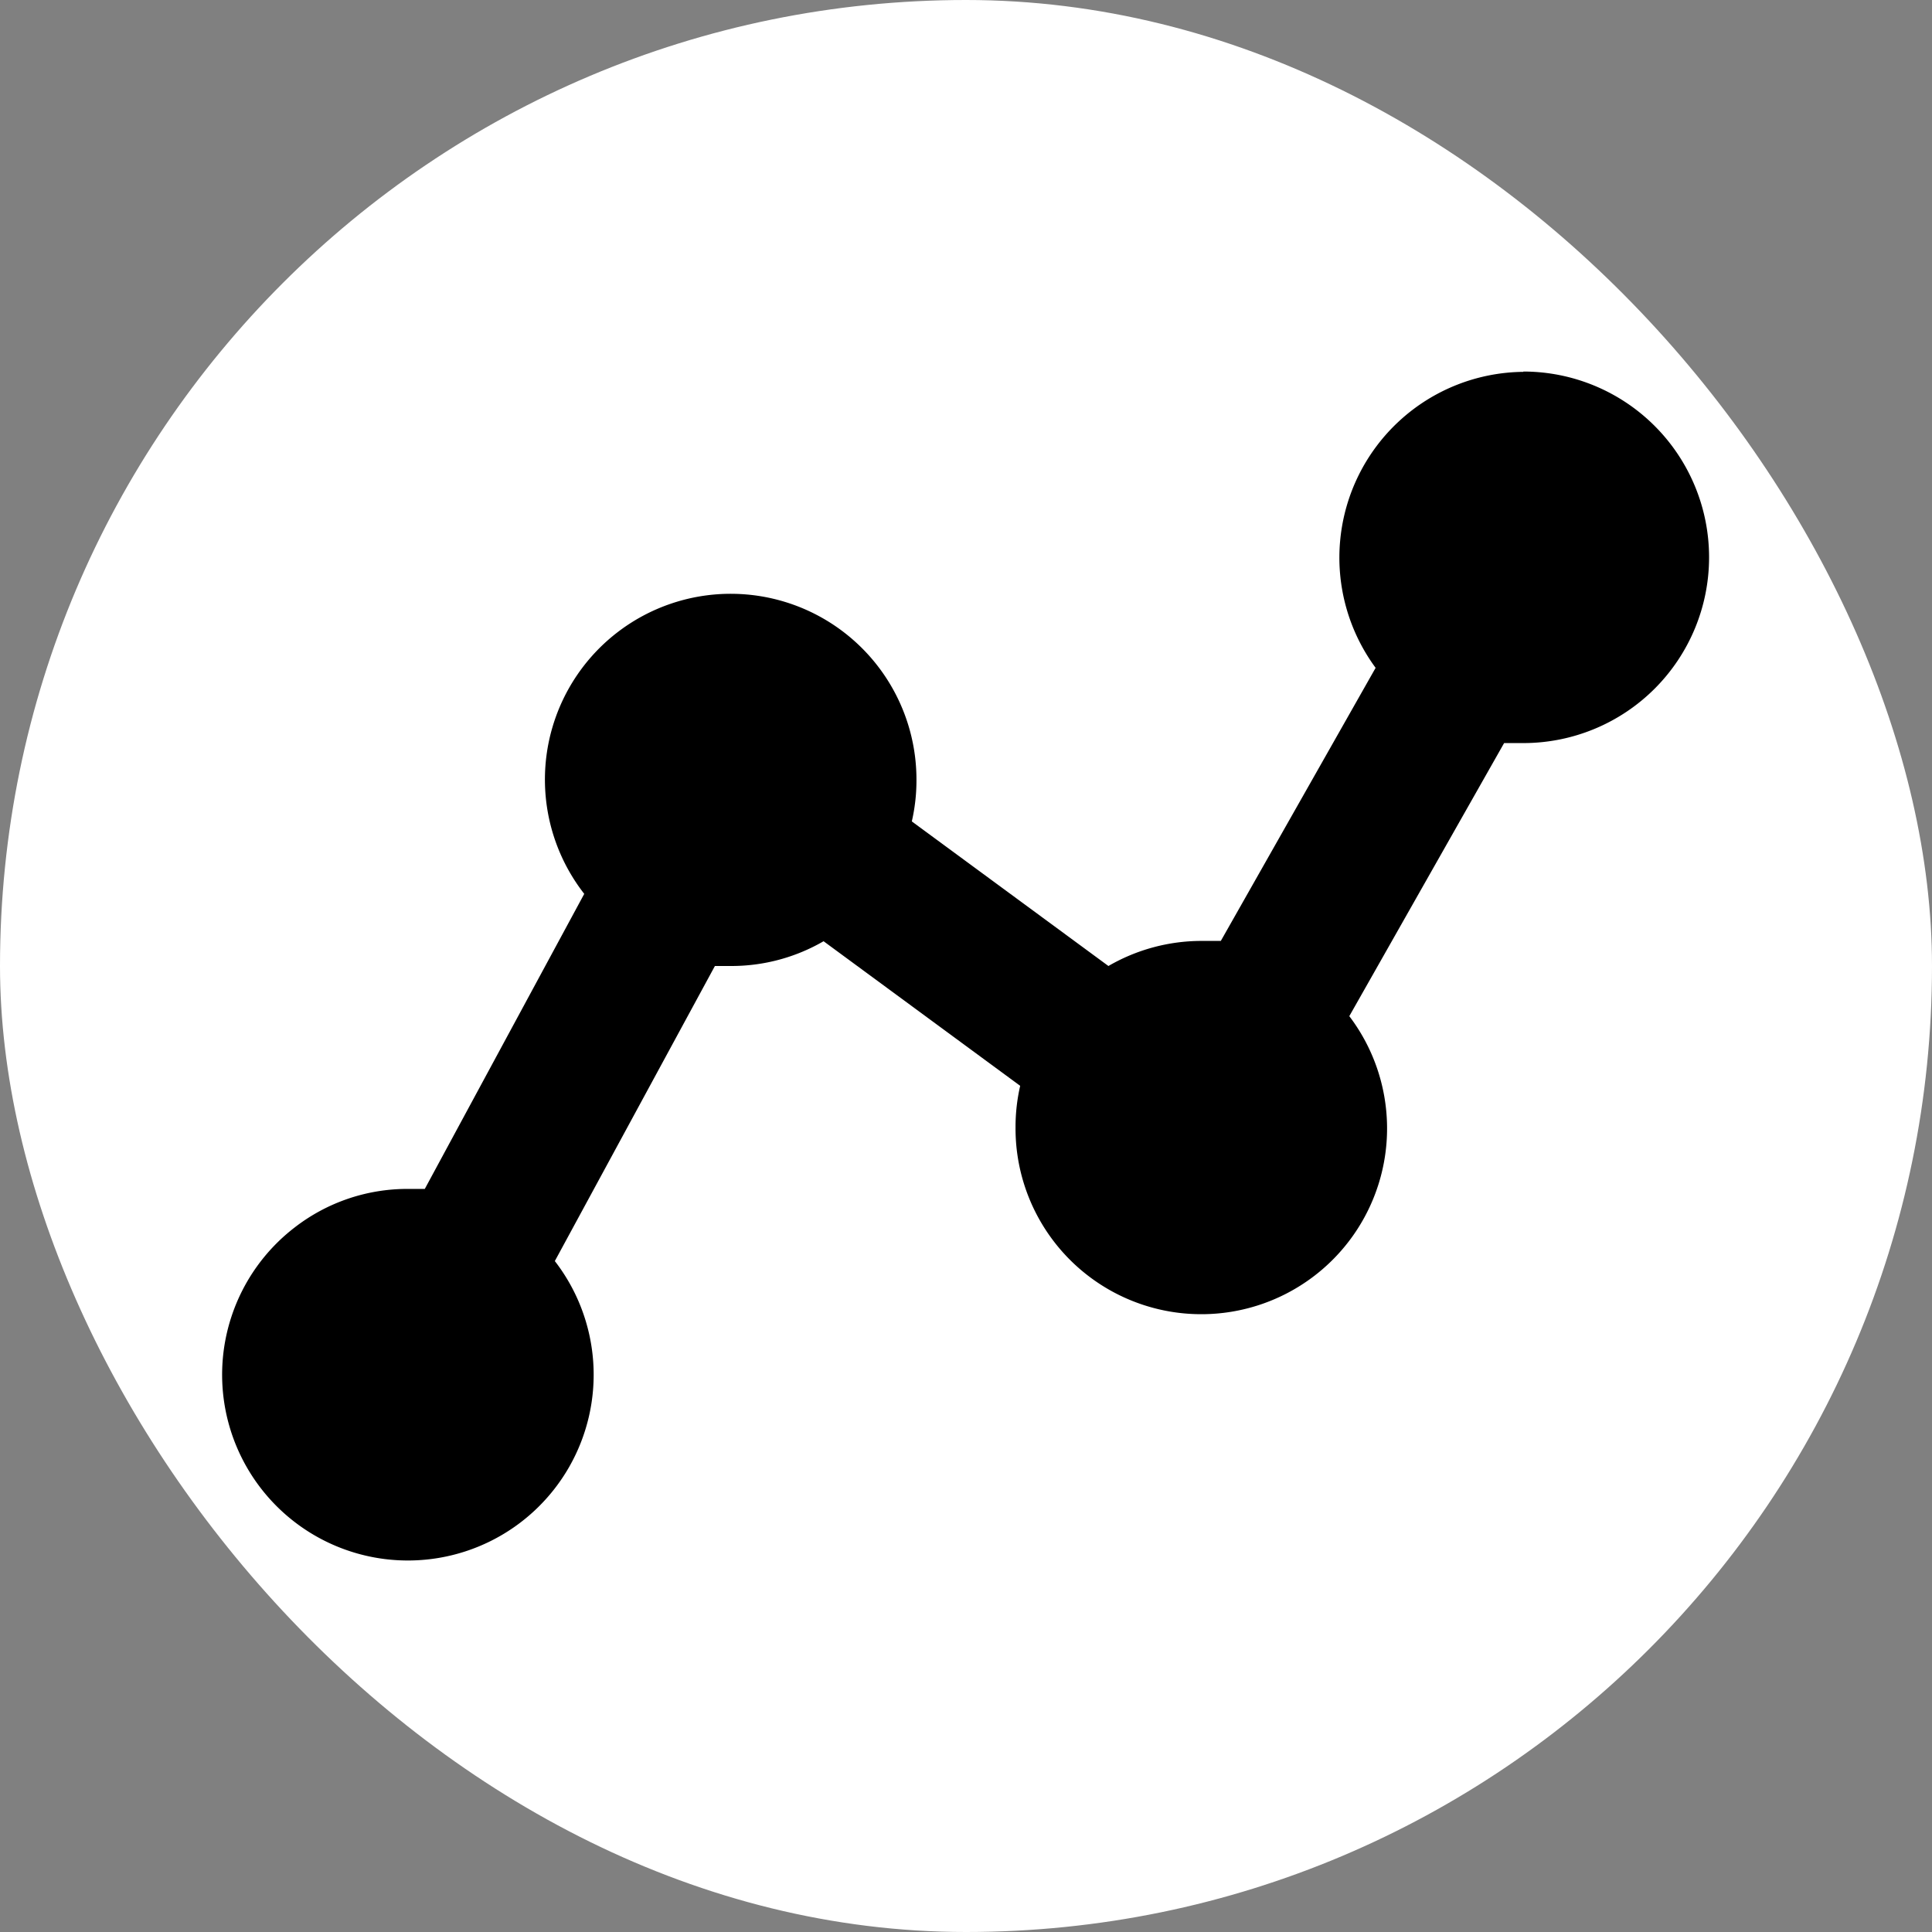
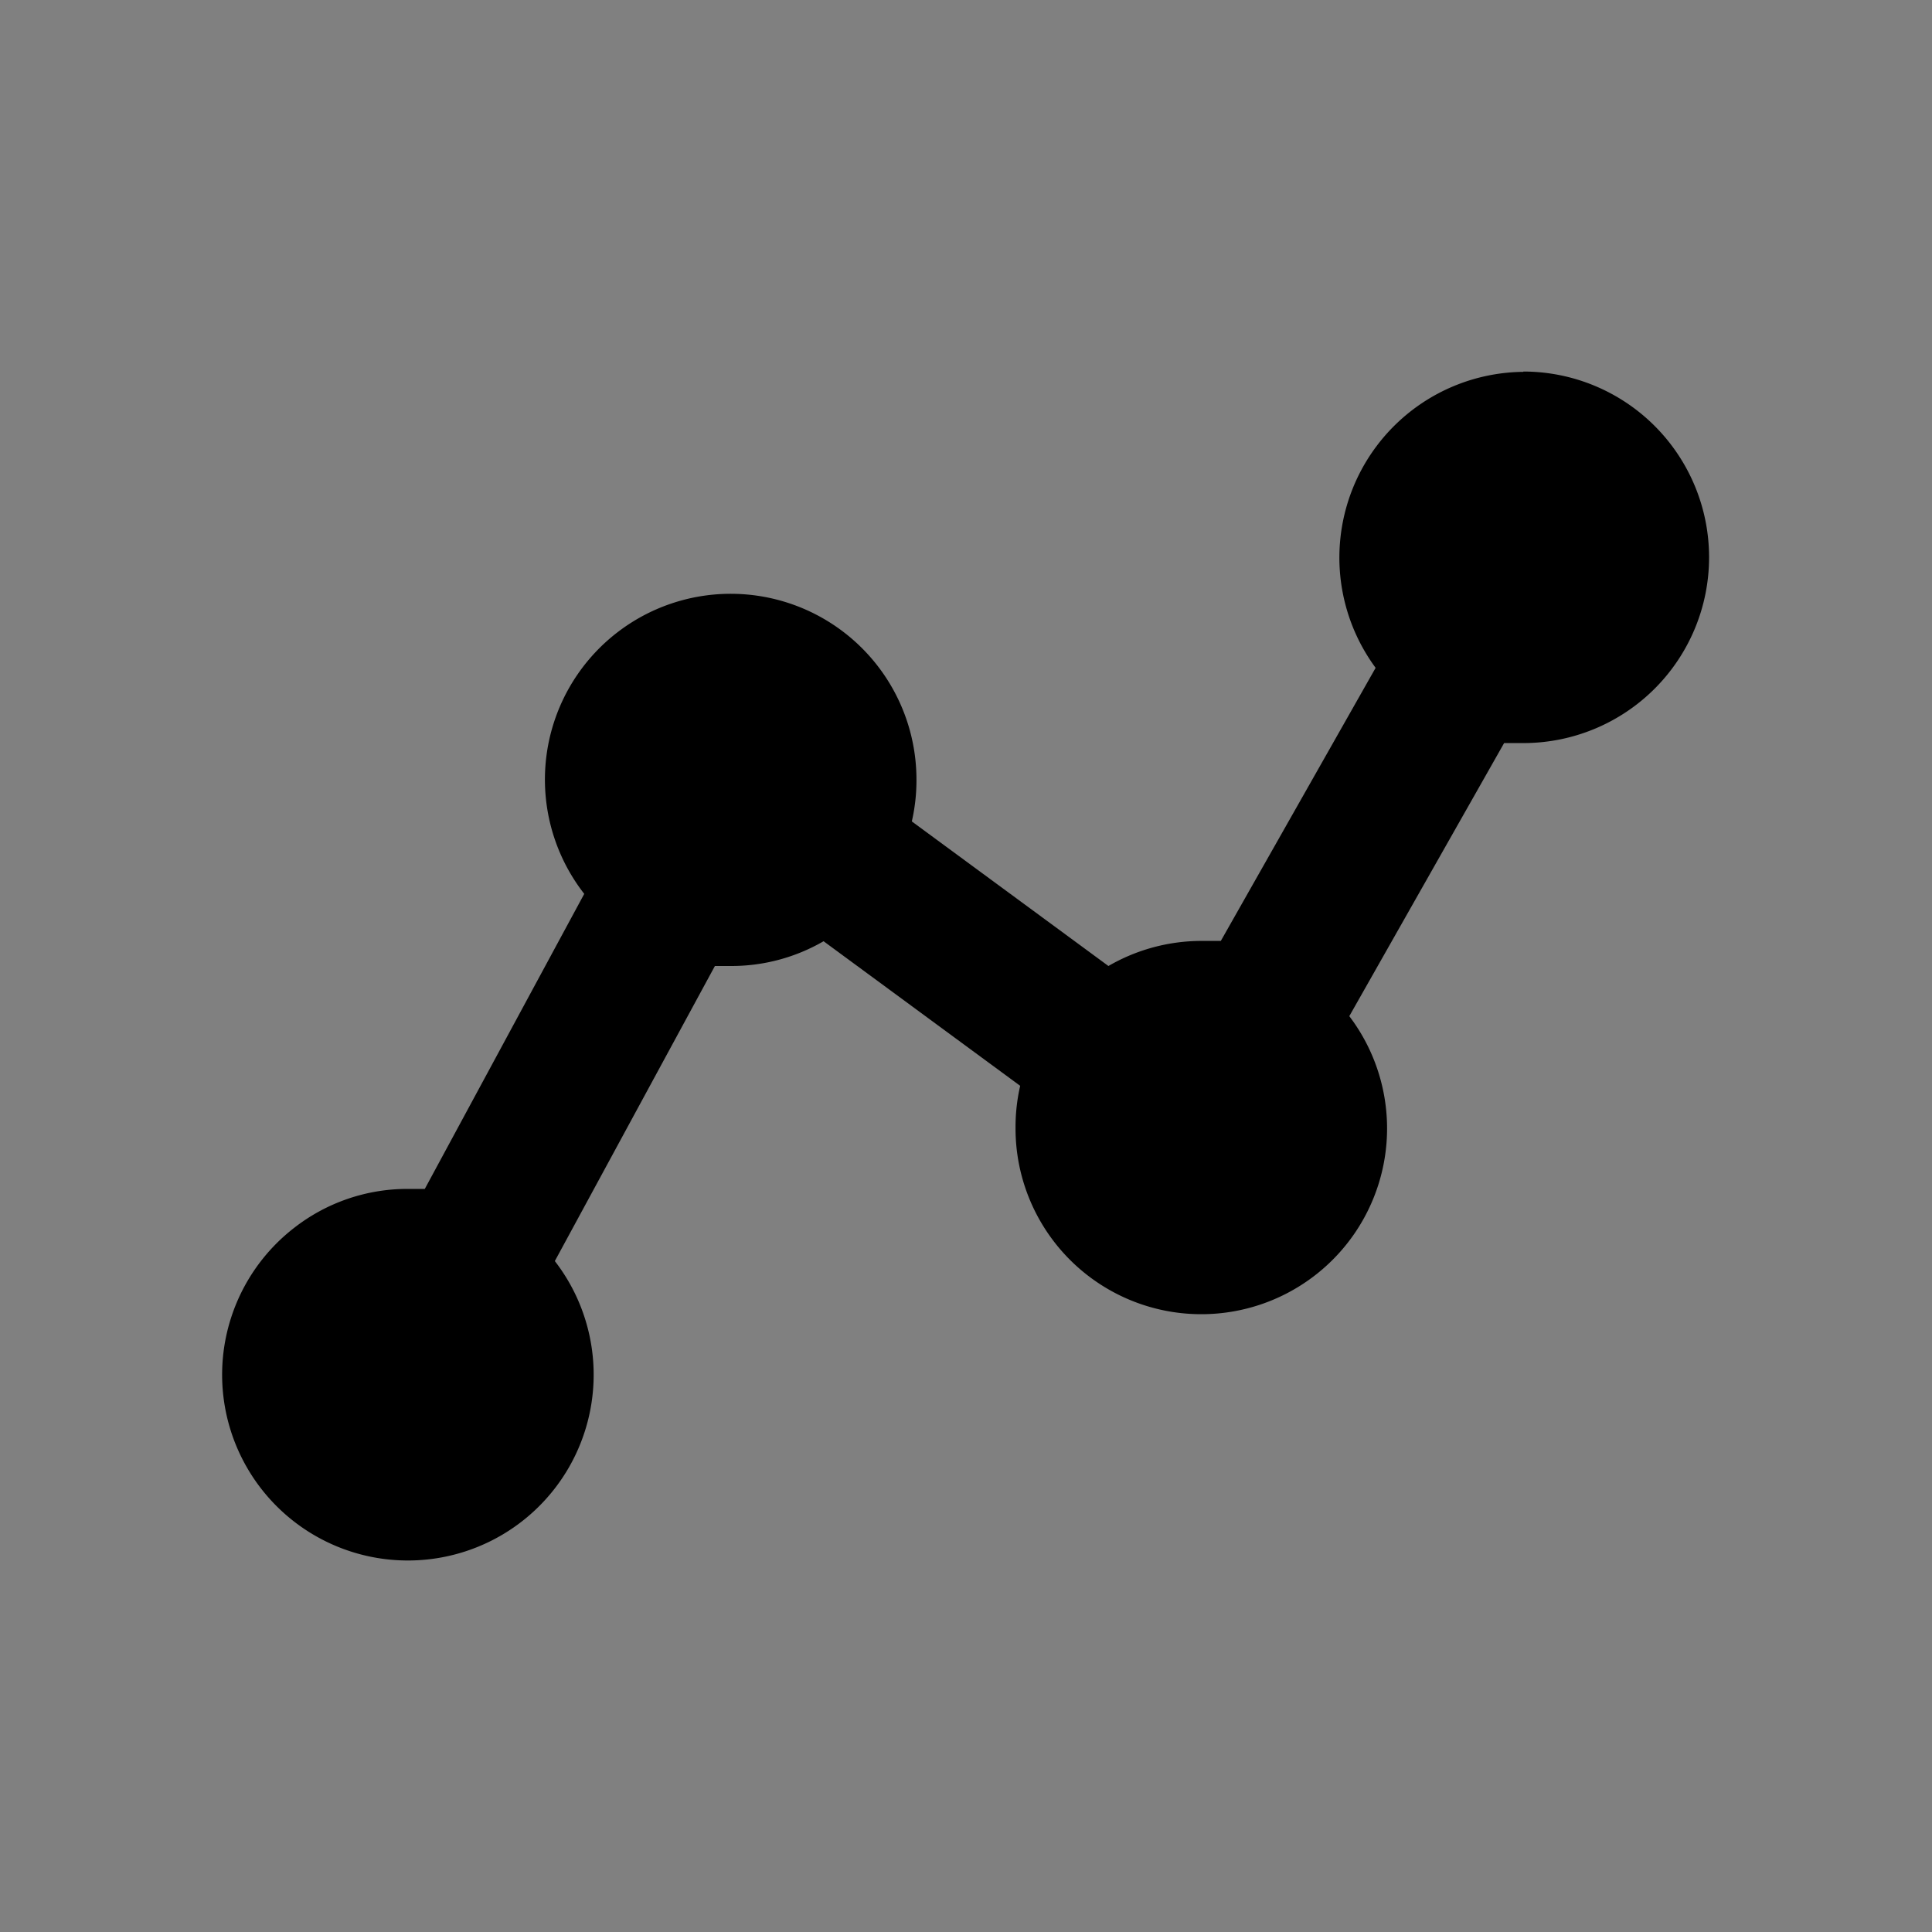
<svg xmlns="http://www.w3.org/2000/svg" fill="#000000" width="800px" height="800px" viewBox="-5.2 -5.2 62.40 62.40" data-name="Layer 1">
  <rect x="-5.2" y="-5.2" width="62.40" height="62.40" fill="#808080" stroke="none" />
  <g id="SVGRepo_bgCarrier" stroke-width="0">
-     <rect x="-5.2" y="-5.2" width="62.40" height="62.40" rx="31.2" fill="#ffffff" strokewidth="0" />
-   </g>
+     </g>
  <g id="SVGRepo_tracerCarrier" stroke-linecap="round" stroke-linejoin="round" />
  <g id="SVGRepo_iconCarrier">
    <path d="M44,6.81a6,6,0,0,0-4.77,9.56l-5,8.82H33.6a6,6,0,0,0-3,.81l-6.35-4.67A5.9,5.9,0,0,0,24.4,20a6,6,0,1,0-10.73,3.67L8.52,33.2H8a5.94,5.94,0,0,0-3.69,1.25,6,6,0,1,0,8.41,1.08L17.89,26h.51a5.94,5.94,0,0,0,3-.8l6.35,4.67a5.9,5.9,0,0,0-.15,1.33,6,6,0,1,0,10.78-3.58l5-8.82H44a6,6,0,1,0,0-12Z" fill-rule="evenodd" />
  </g>
</svg>